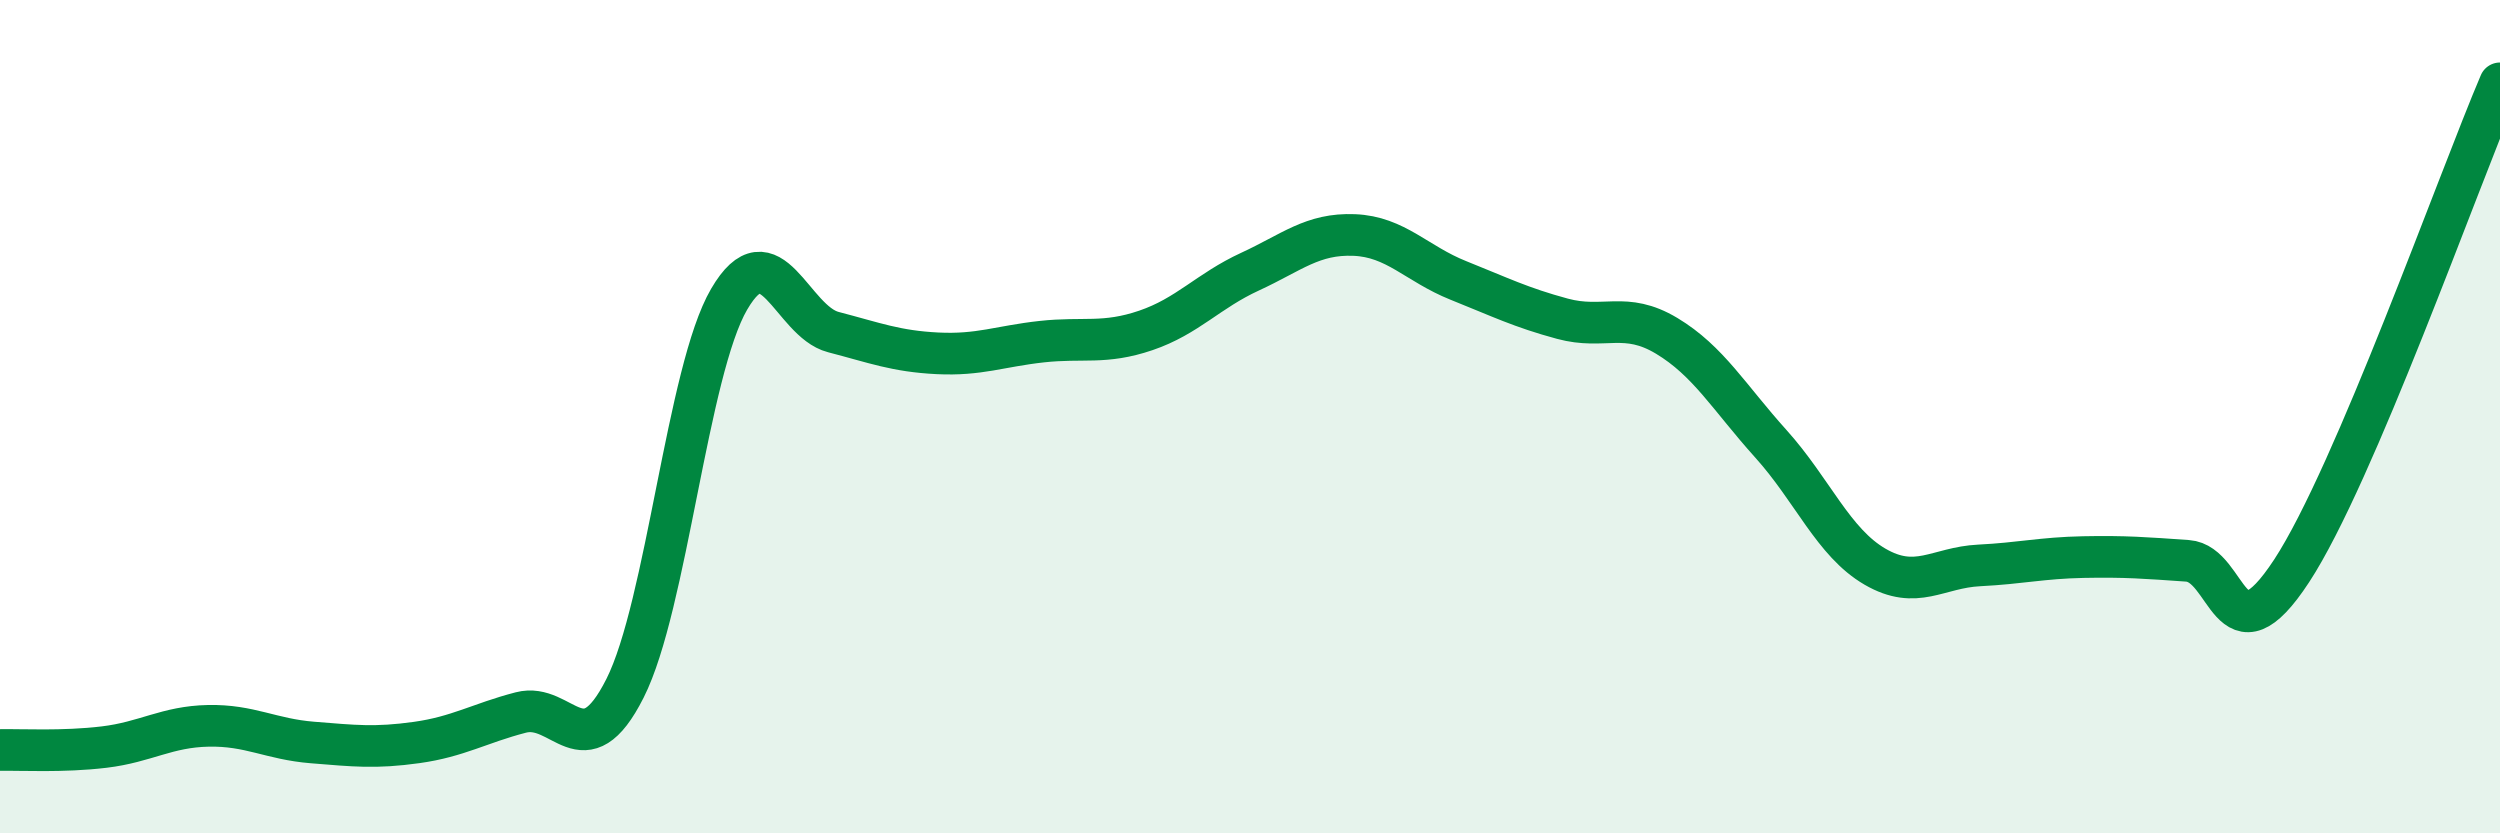
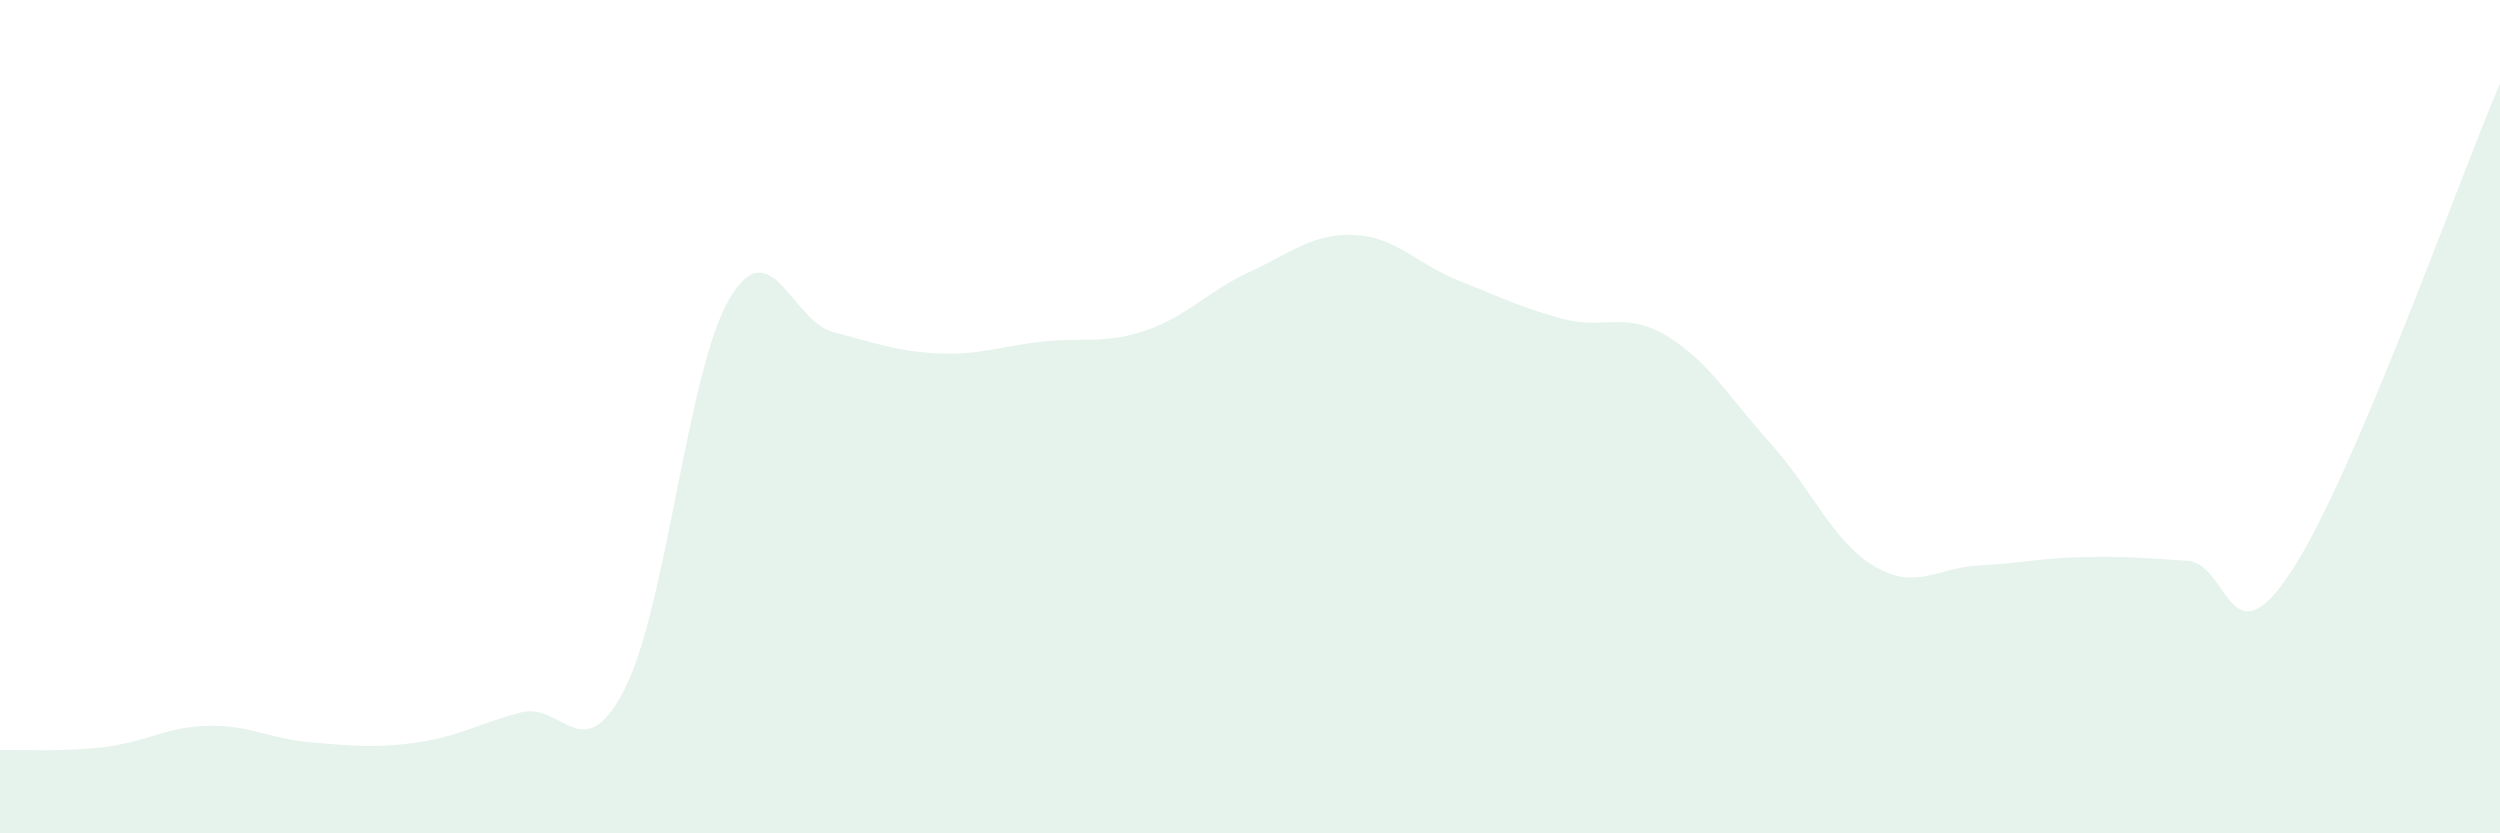
<svg xmlns="http://www.w3.org/2000/svg" width="60" height="20" viewBox="0 0 60 20">
  <path d="M 0,18 C 0.5,17.99 1.5,18.05 2.5,17.93 C 3.5,17.81 4,17.44 5,17.42 C 6,17.4 6.5,17.74 7.5,17.82 C 8.5,17.9 9,17.96 10,17.82 C 11,17.68 11.5,17.36 12.5,17.1 C 13.5,16.84 14,18.5 15,16.52 C 16,14.54 16.5,8.89 17.5,7.18 C 18.5,5.47 19,7.71 20,7.97 C 21,8.23 21.5,8.43 22.5,8.48 C 23.5,8.53 24,8.31 25,8.2 C 26,8.09 26.5,8.27 27.5,7.93 C 28.5,7.59 29,6.98 30,6.52 C 31,6.06 31.5,5.6 32.5,5.64 C 33.5,5.68 34,6.33 35,6.73 C 36,7.13 36.5,7.38 37.5,7.65 C 38.5,7.92 39,7.46 40,8.06 C 41,8.66 41.5,9.54 42.5,10.65 C 43.5,11.76 44,13.02 45,13.6 C 46,14.18 46.5,13.62 47.5,13.57 C 48.5,13.52 49,13.39 50,13.37 C 51,13.35 51.5,13.39 52.5,13.46 C 53.5,13.53 53.5,15.99 55,13.7 C 56.5,11.41 59,4.34 60,2L60 20L0 20Z" fill="#008740" opacity="0.1" stroke-linecap="round" stroke-linejoin="round" />
-   <path d="M 0,18 C 0.5,17.99 1.5,18.05 2.5,17.93 C 3.5,17.81 4,17.44 5,17.42 C 6,17.4 6.5,17.74 7.5,17.82 C 8.5,17.9 9,17.96 10,17.82 C 11,17.68 11.5,17.36 12.5,17.1 C 13.5,16.84 14,18.5 15,16.52 C 16,14.54 16.5,8.89 17.5,7.18 C 18.5,5.47 19,7.71 20,7.97 C 21,8.23 21.5,8.43 22.5,8.48 C 23.5,8.53 24,8.31 25,8.2 C 26,8.09 26.5,8.27 27.5,7.93 C 28.5,7.59 29,6.98 30,6.52 C 31,6.06 31.5,5.6 32.5,5.64 C 33.5,5.68 34,6.33 35,6.73 C 36,7.13 36.5,7.38 37.5,7.65 C 38.5,7.92 39,7.46 40,8.06 C 41,8.66 41.5,9.54 42.5,10.65 C 43.5,11.76 44,13.02 45,13.6 C 46,14.18 46.5,13.62 47.5,13.57 C 48.5,13.52 49,13.39 50,13.37 C 51,13.35 51.5,13.39 52.5,13.46 C 53.5,13.53 53.5,15.99 55,13.7 C 56.5,11.41 59,4.34 60,2" stroke="#008740" stroke-width="1" fill="none" stroke-linecap="round" stroke-linejoin="round" />
</svg>